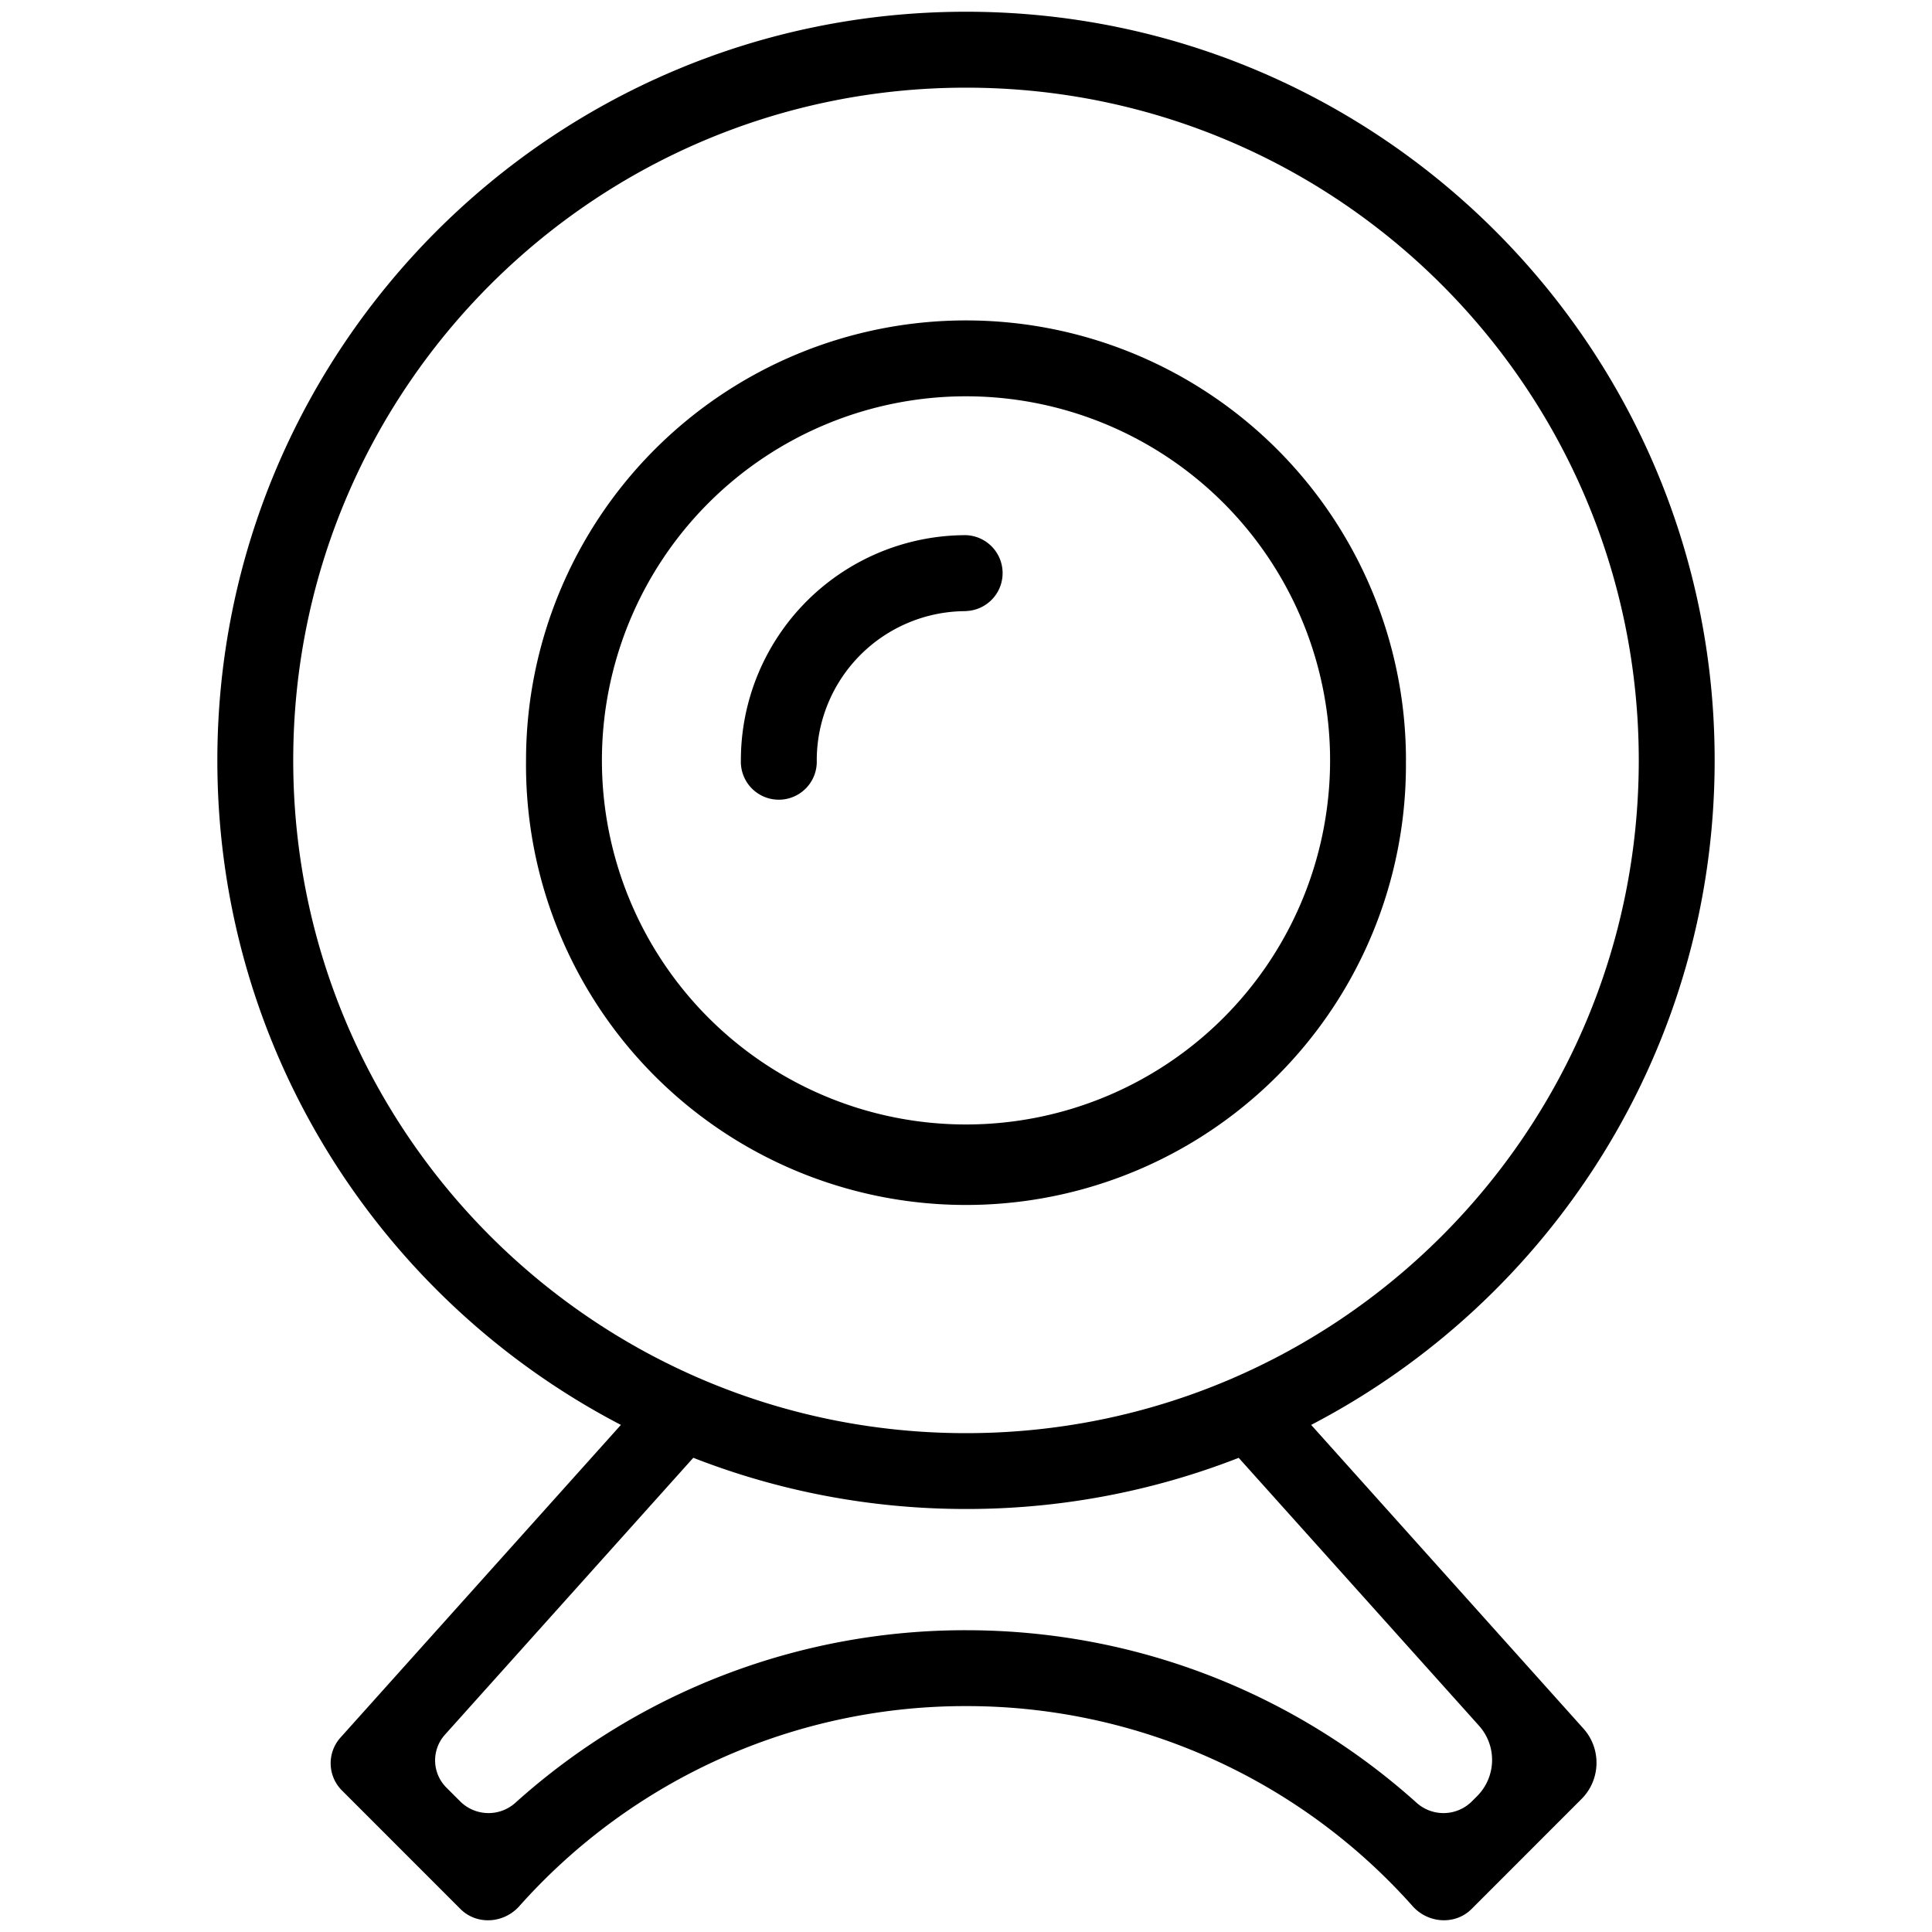
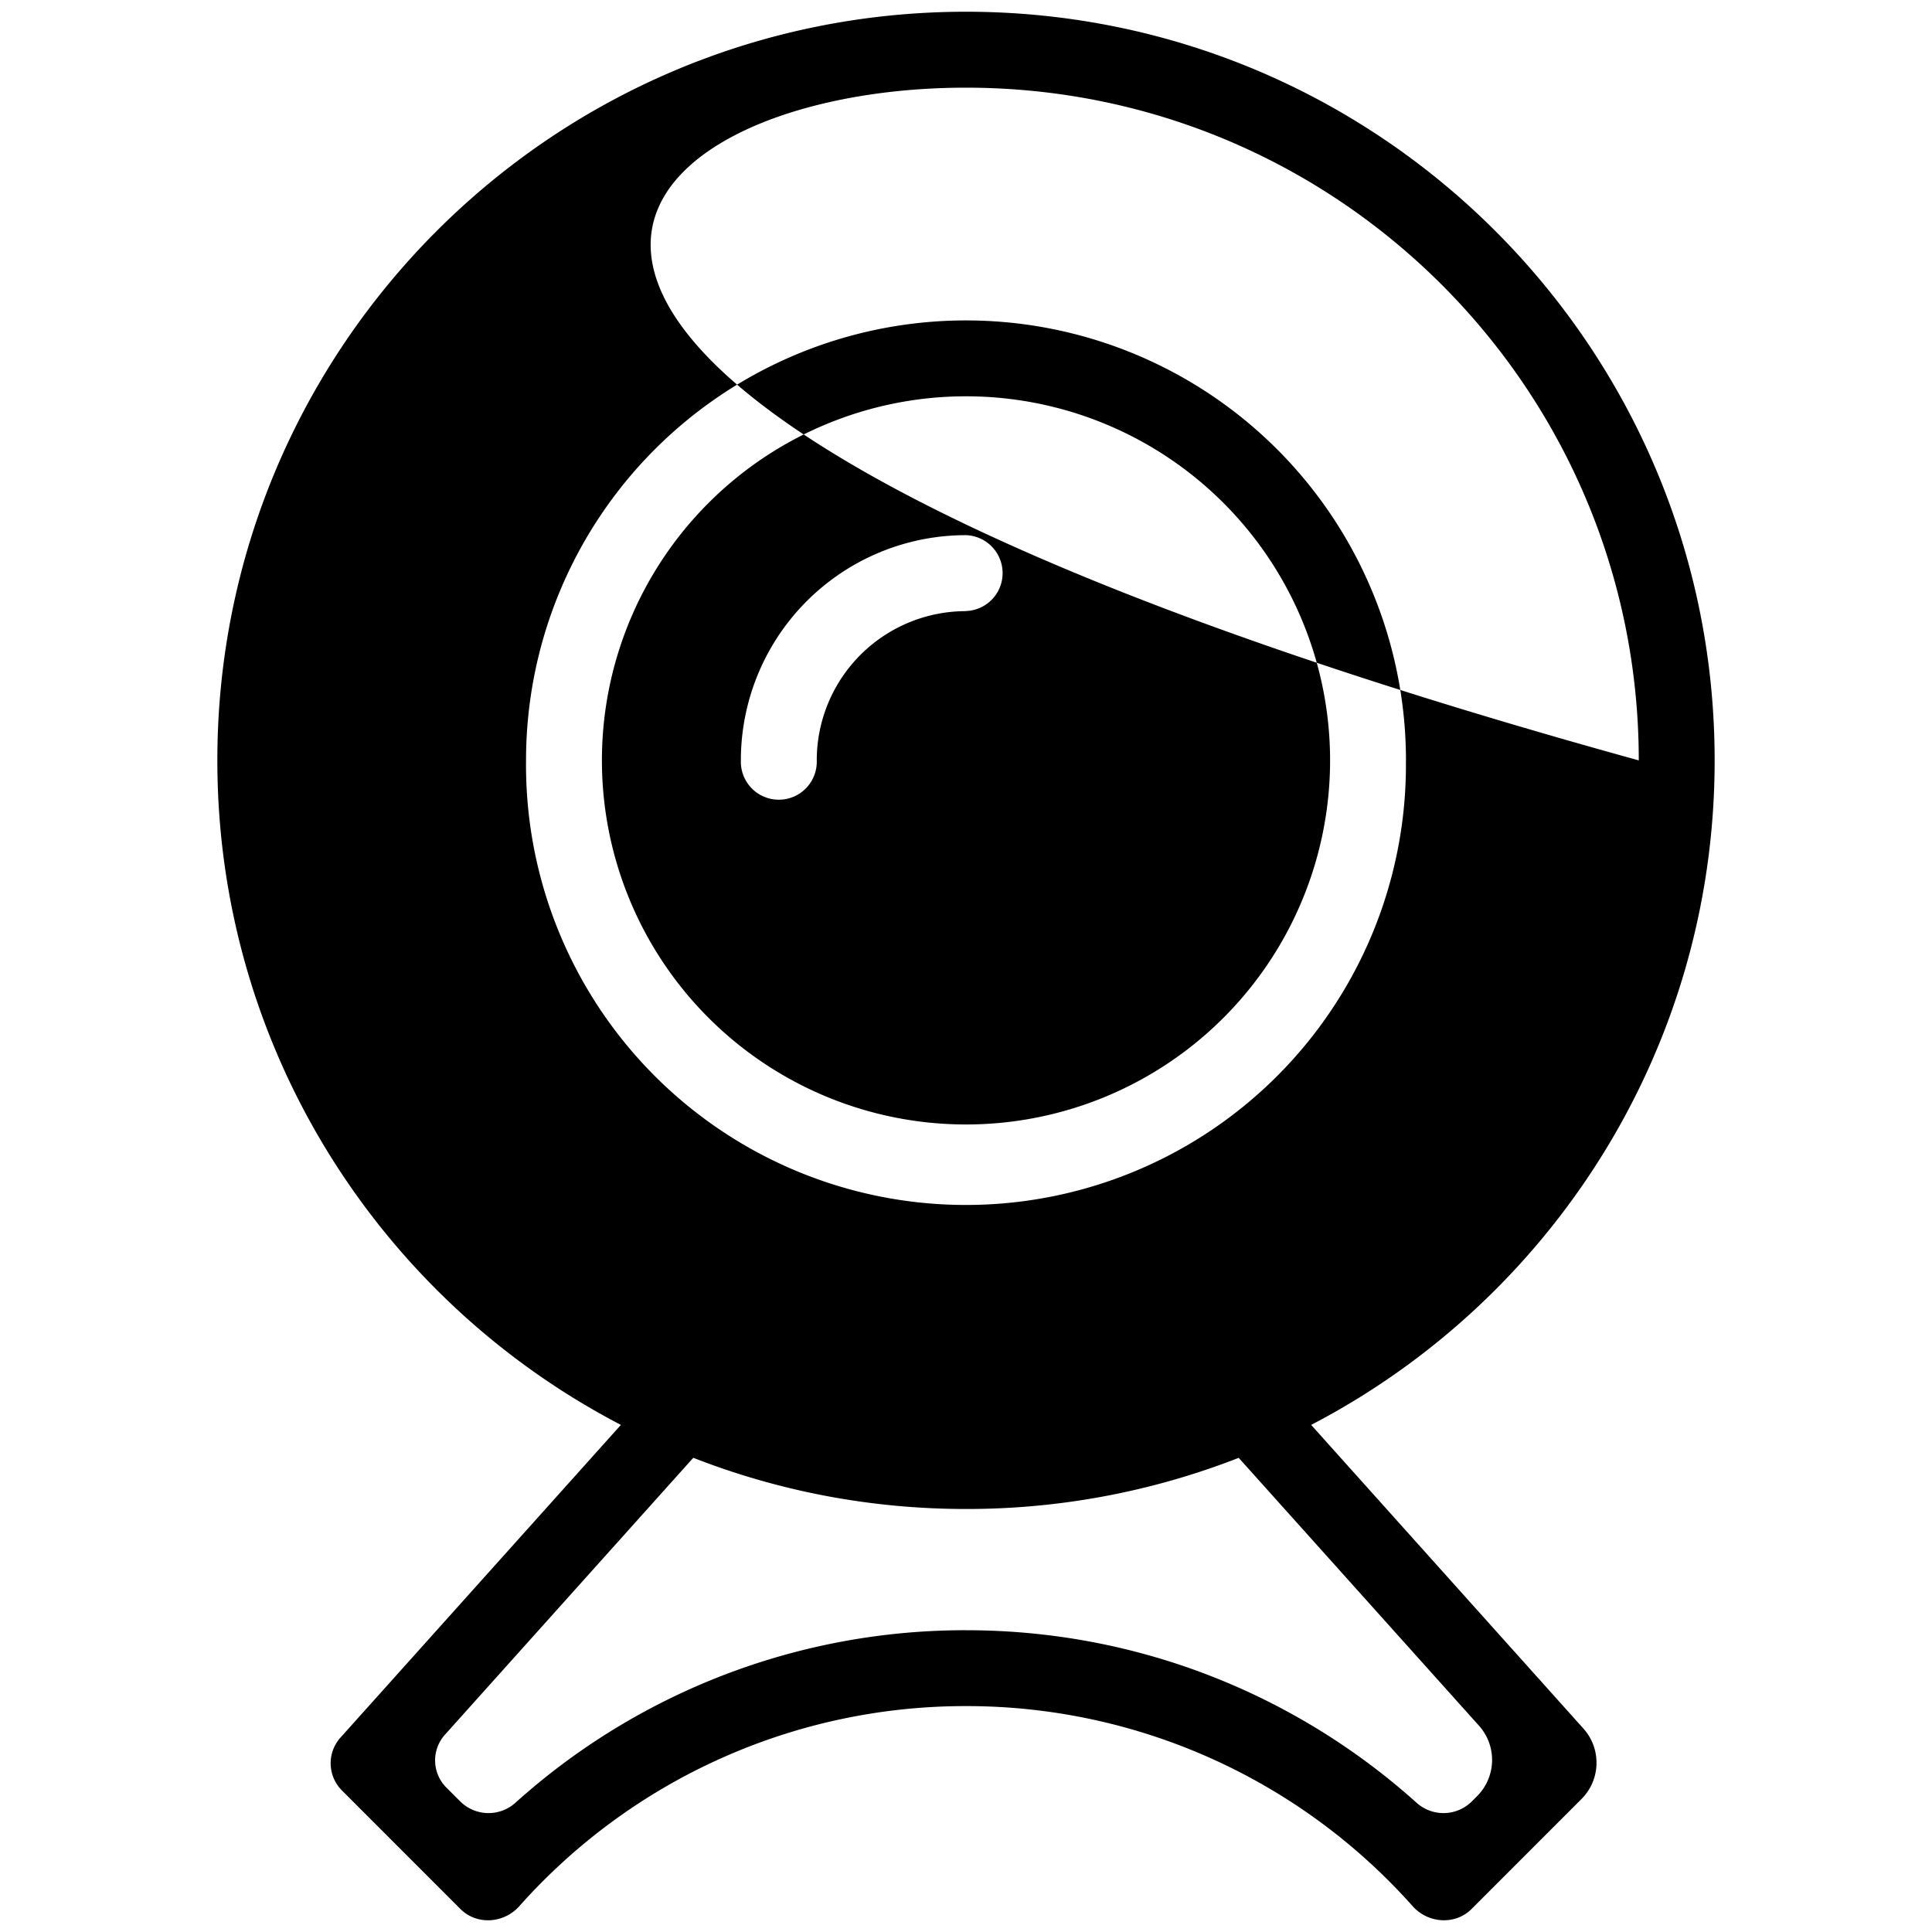
<svg xmlns="http://www.w3.org/2000/svg" viewBox="0 0 40 40">
  <style>@media (prefers-color-scheme:dark){path{fill:#fff}}</style>
-   <path fill-rule="evenodd" clip-rule="evenodd" d="M33.929 15.743c0 7.692-6.236 13.929-13.929 13.929-7.693 0-13.929-6.237-13.929-13.93C6.071 8.05 12.307 1.815 20 1.815c7.693 0 13.929 6.236 13.929 13.929zm-8.283 14.44A15.46 15.46 0 0 1 20 31.242c-1.992 0-3.896-.376-5.646-1.06l-5.142 5.733a.796.796 0 0 0 .03 1.095l.293.293a.832.832 0 0 0 1.143.015A13.918 13.918 0 0 1 20 33.752c3.583 0 6.851 1.35 9.323 3.567a.833.833 0 0 0 1.142-.015l.116-.116a1.061 1.061 0 0 0 .04-1.459zm1.5-.682c4.964-2.583 8.354-7.775 8.354-13.758 0-8.56-6.94-15.5-15.5-15.5-8.56 0-15.5 6.94-15.5 15.5 0 5.983 3.39 11.175 8.355 13.758l-5.806 6.474a.796.796 0 0 0 .03 1.094l2.453 2.454c.34.34.899.301 1.219-.057A12.357 12.357 0 0 1 20 35.323a12.357 12.357 0 0 1 9.248 4.143c.32.358.88.396 1.22.057l2.275-2.276c.399-.399.416-1.04.04-1.459zm.392-13.758a7.538 7.538 0 1 1-15.076 0 7.538 7.538 0 0 1 15.076 0zm1.57 0a9.109 9.109 0 1 1-18.217 0 9.109 9.109 0 0 1 18.218 0zM20 12.653a3.09 3.09 0 0 0-3.09 3.09.786.786 0 1 1-1.571 0A4.66 4.66 0 0 1 20 11.08a.786.786 0 0 1 0 1.571z" />
+   <path fill-rule="evenodd" clip-rule="evenodd" d="M33.929 15.743C6.071 8.05 12.307 1.815 20 1.815c7.693 0 13.929 6.236 13.929 13.929zm-8.283 14.44A15.46 15.46 0 0 1 20 31.242c-1.992 0-3.896-.376-5.646-1.06l-5.142 5.733a.796.796 0 0 0 .03 1.095l.293.293a.832.832 0 0 0 1.143.015A13.918 13.918 0 0 1 20 33.752c3.583 0 6.851 1.35 9.323 3.567a.833.833 0 0 0 1.142-.015l.116-.116a1.061 1.061 0 0 0 .04-1.459zm1.5-.682c4.964-2.583 8.354-7.775 8.354-13.758 0-8.56-6.94-15.5-15.5-15.5-8.56 0-15.5 6.94-15.5 15.5 0 5.983 3.39 11.175 8.355 13.758l-5.806 6.474a.796.796 0 0 0 .03 1.094l2.453 2.454c.34.34.899.301 1.219-.057A12.357 12.357 0 0 1 20 35.323a12.357 12.357 0 0 1 9.248 4.143c.32.358.88.396 1.22.057l2.275-2.276c.399-.399.416-1.04.04-1.459zm.392-13.758a7.538 7.538 0 1 1-15.076 0 7.538 7.538 0 0 1 15.076 0zm1.57 0a9.109 9.109 0 1 1-18.217 0 9.109 9.109 0 0 1 18.218 0zM20 12.653a3.09 3.09 0 0 0-3.09 3.09.786.786 0 1 1-1.571 0A4.66 4.66 0 0 1 20 11.08a.786.786 0 0 1 0 1.571z" />
</svg>